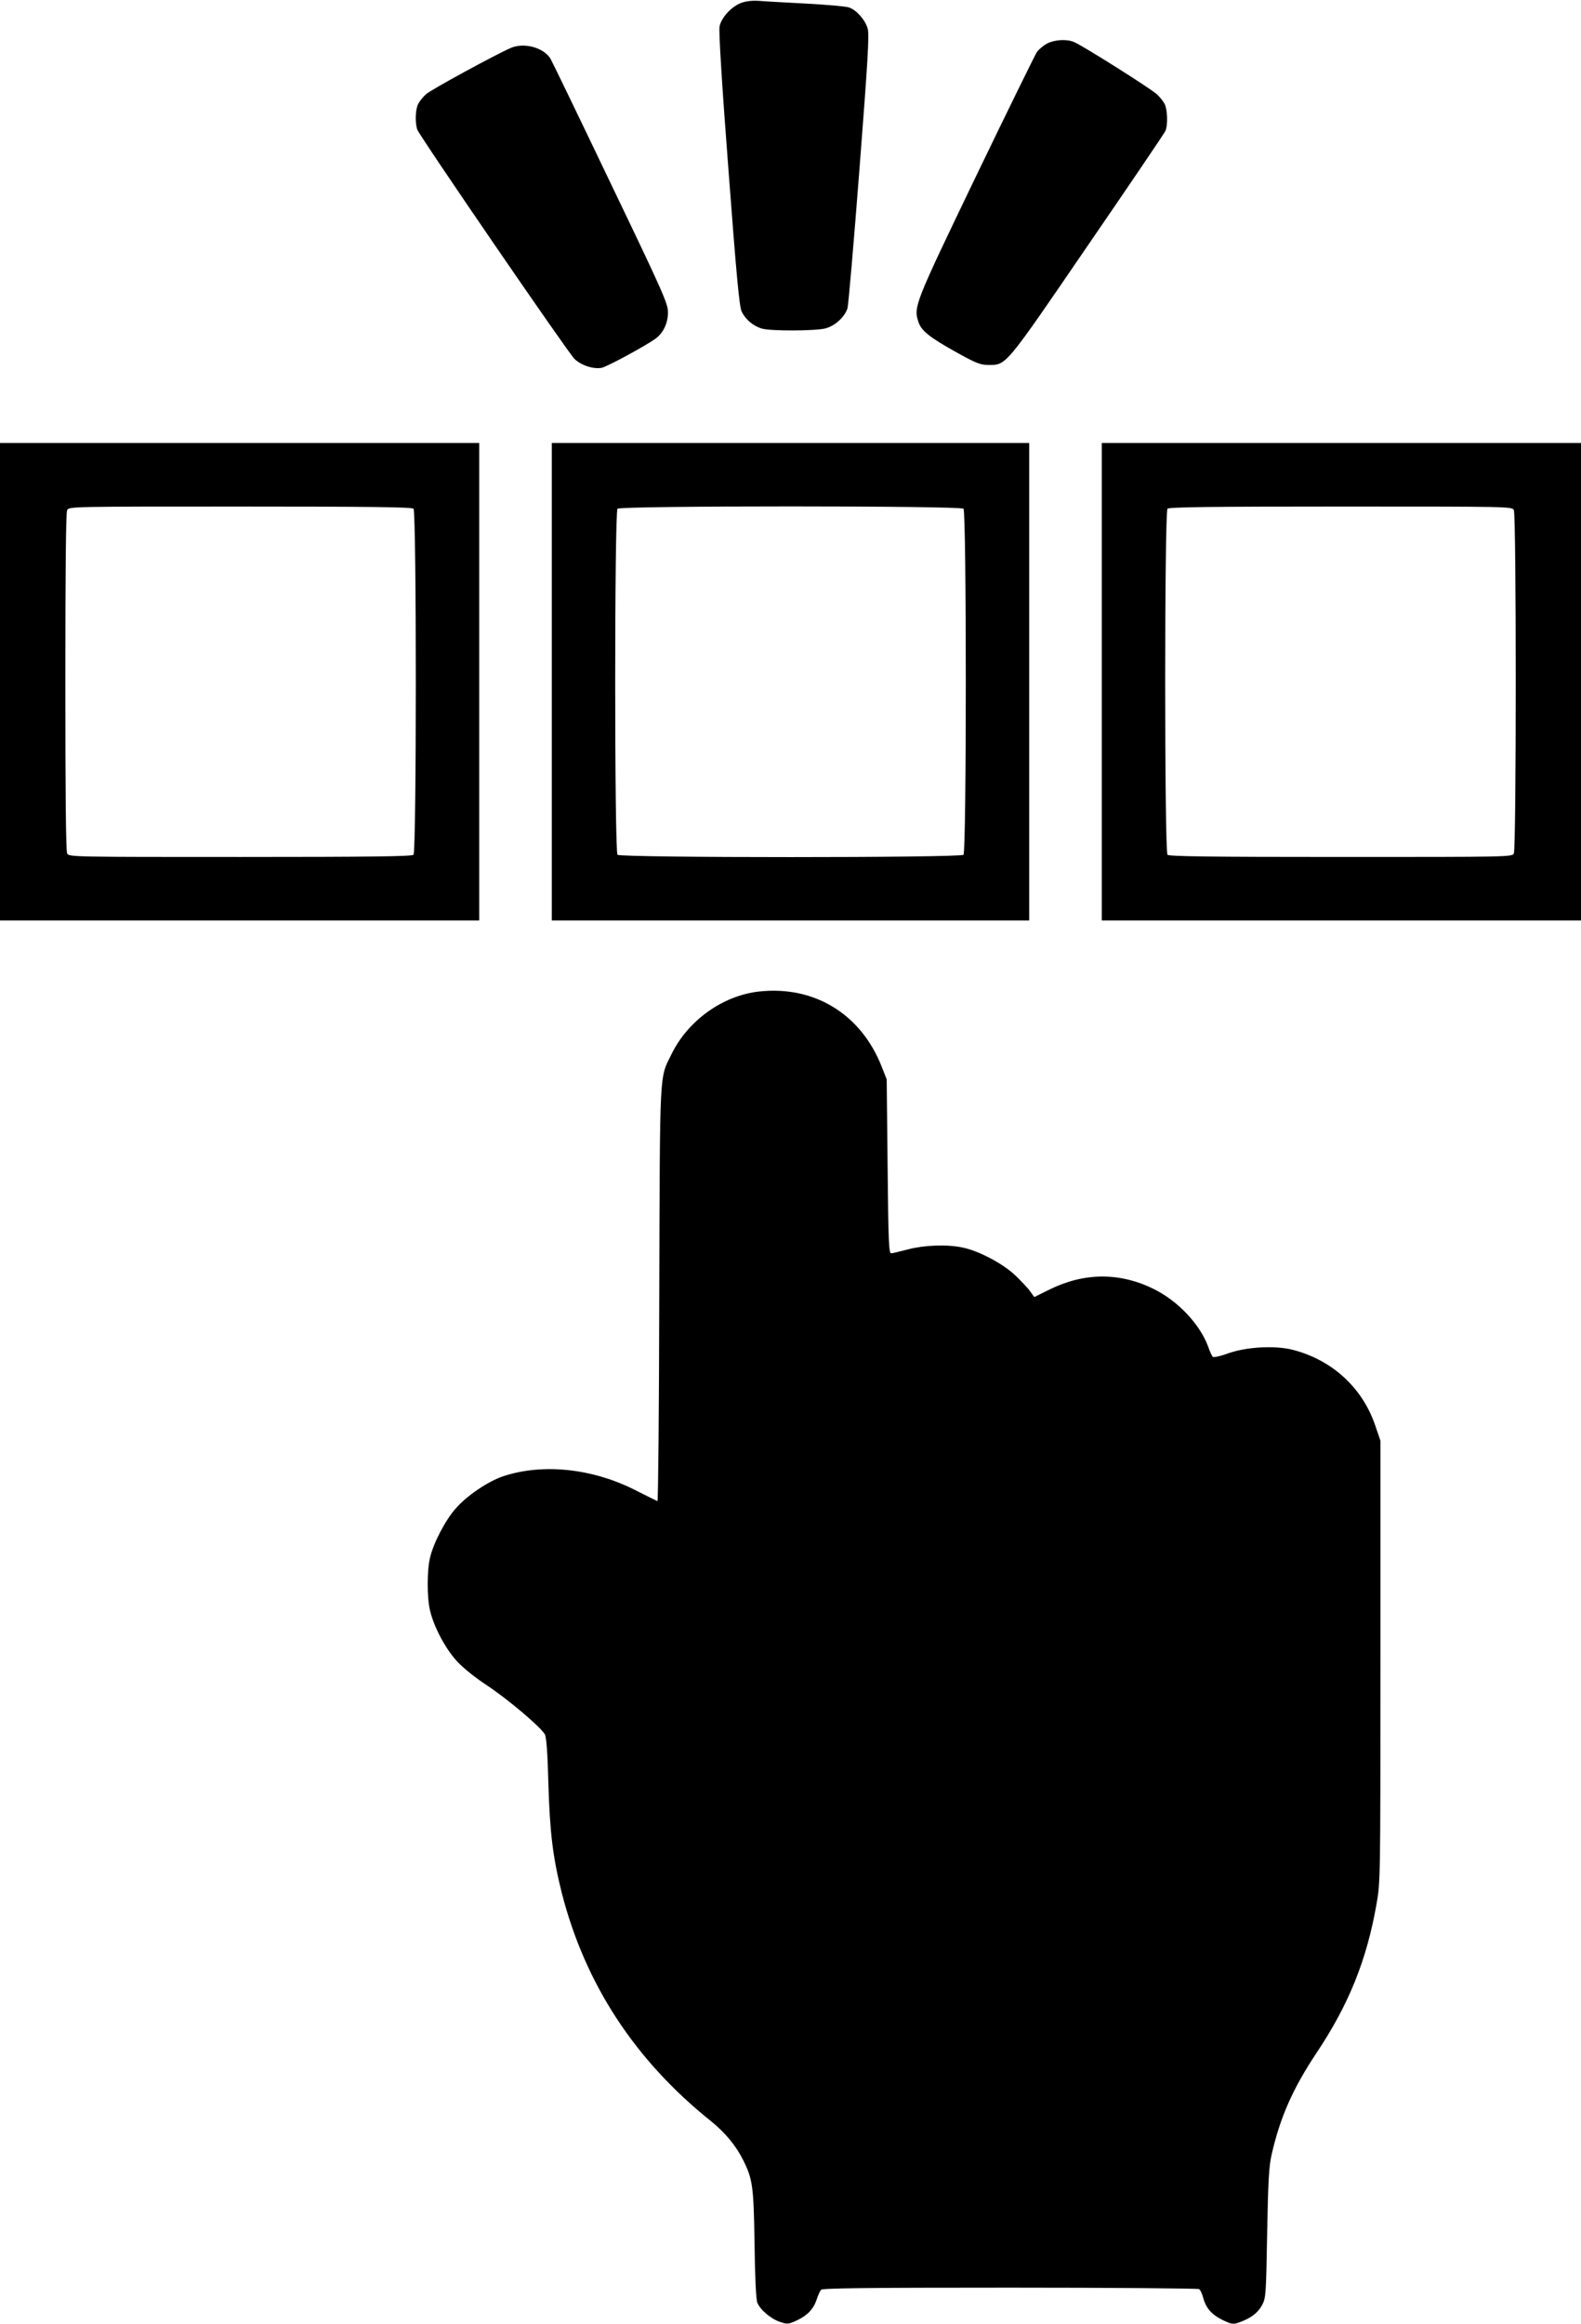
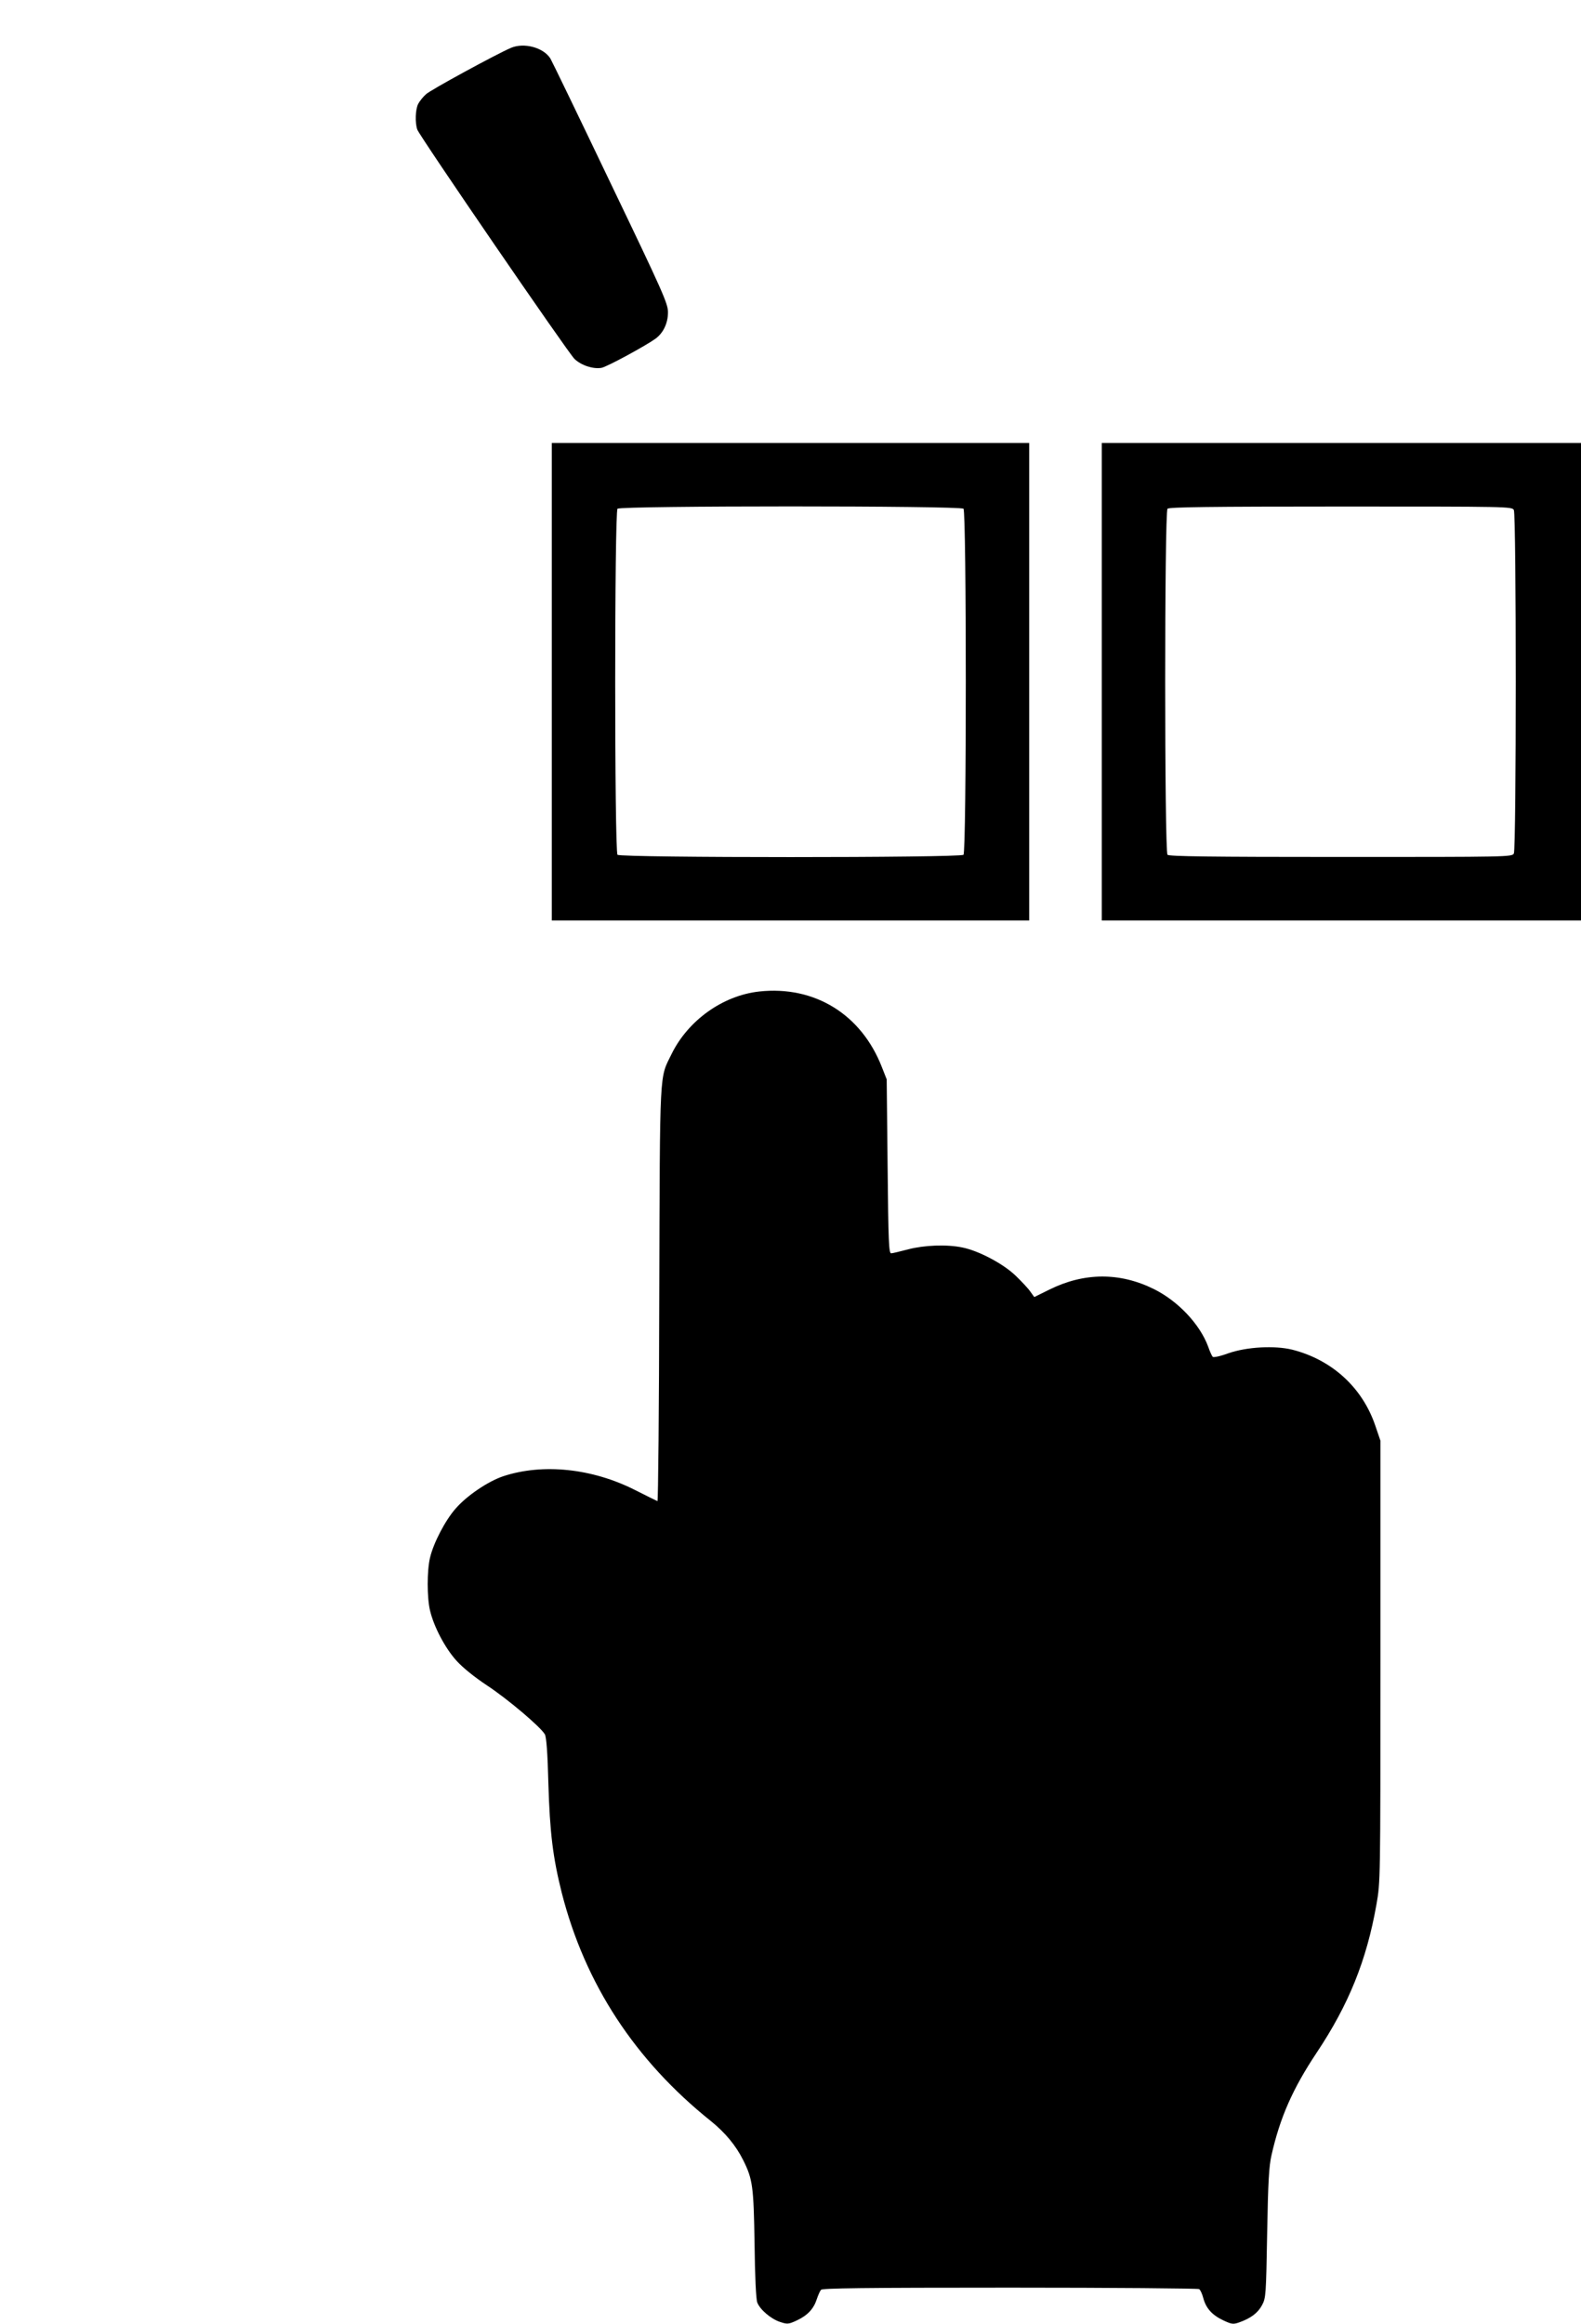
<svg xmlns="http://www.w3.org/2000/svg" version="1.0" width="871pt" height="1280pt" viewBox="0 0 871 1280" preserveAspectRatio="xMidYMid meet">
  <g transform="translate(0,1280) scale(0.1,-0.1)" fill="#000000" stroke="none">
-     <path d="M4083 12784 c-53 -20 -110 -81 -119 -131 -5 -23 14 -331 49 -786 44 -584 60 -756 73 -783 21 -44 64 -80 112 -94 50 -14 292 -13 349 1 53 14 106 62 122 111 5 18 35 364 66 768 46 595 55 742 45 773 -14 49 -63 103 -103 116 -18 6 -122 15 -232 21 -110 6 -227 12 -260 15 -40 3 -74 -1 -102 -11z" />
-     <path d="M5768 12560 c-20 -11 -45 -32 -56 -47 -10 -16 -162 -325 -337 -688 -337 -701 -343 -715 -315 -799 16 -48 61 -84 210 -167 108 -60 131 -69 175 -69 100 0 88 -15 546 655 230 335 423 620 429 633 15 33 12 118 -4 150 -8 15 -27 39 -43 53 -34 32 -417 273 -457 288 -42 17 -107 12 -148 -9z" />
-     <path d="M2814 12536 c-85 -37 -443 -232 -467 -255 -16 -14 -35 -38 -43 -53 -16 -31 -18 -105 -5 -142 16 -41 830 -1228 866 -1263 38 -36 103 -57 149 -49 31 6 244 122 298 161 43 32 68 86 68 145 0 48 -26 107 -317 713 -174 364 -323 672 -331 685 -39 61 -146 89 -218 58z" />
-     <path d="M0 9045 l0 -1315 1320 0 1320 0 0 1315 0 1315 -1320 0 -1320 0 0 -1315z m2278 953 c17 -17 17 -1889 0 -1906 -9 -9 -235 -12 -955 -12 -921 0 -943 0 -953 19 -7 13 -10 327 -10 946 0 619 3 933 10 946 10 19 32 19 953 19 720 0 946 -3 955 -12z" />
+     <path d="M2814 12536 c-85 -37 -443 -232 -467 -255 -16 -14 -35 -38 -43 -53 -16 -31 -18 -105 -5 -142 16 -41 830 -1228 866 -1263 38 -36 103 -57 149 -49 31 6 244 122 298 161 43 32 68 86 68 145 0 48 -26 107 -317 713 -174 364 -323 672 -331 685 -39 61 -146 89 -218 58" />
    <path d="M3040 9045 l0 -1315 1315 0 1315 0 0 1315 0 1315 -1315 0 -1315 0 0 -1315z m2268 953 c17 -17 17 -1889 0 -1906 -17 -17 -1889 -17 -1906 0 -17 17 -17 1889 0 1906 17 17 1889 17 1906 0z" />
    <path d="M6070 9045 l0 -1315 1320 0 1320 0 0 1315 0 1315 -1320 0 -1320 0 0 -1315z m2270 946 c14 -27 14 -1865 0 -1892 -10 -19 -32 -19 -953 -19 -720 0 -946 3 -955 12 -17 17 -17 1889 0 1906 9 9 235 12 955 12 921 0 943 0 953 -19z" />
    <path d="M4183 7339 c-201 -22 -392 -159 -483 -344 -68 -139 -64 -60 -68 -1323 -1 -629 -6 -1142 -10 -1140 -5 2 -60 29 -123 61 -237 120 -509 148 -727 76 -83 -28 -199 -106 -261 -177 -57 -64 -123 -190 -142 -272 -17 -71 -17 -219 0 -290 21 -90 84 -209 146 -277 34 -38 100 -91 168 -136 114 -75 297 -230 319 -270 8 -15 15 -103 19 -267 8 -274 25 -411 74 -606 128 -501 403 -922 822 -1257 78 -63 137 -134 177 -214 53 -106 58 -145 63 -463 2 -174 8 -306 15 -322 15 -39 76 -91 126 -107 39 -13 46 -13 93 9 59 28 92 64 109 117 7 21 17 44 23 51 7 9 228 12 1041 12 567 0 1036 -4 1042 -8 7 -4 17 -26 23 -49 15 -57 49 -94 110 -123 47 -22 55 -23 89 -11 64 23 102 52 125 95 21 39 22 56 28 396 5 282 10 370 24 430 47 208 117 366 248 563 177 265 276 510 330 817 22 124 22 131 22 1340 l0 1215 -28 82 c-71 210 -238 363 -457 419 -97 24 -251 16 -354 -20 -43 -16 -81 -24 -85 -19 -4 4 -16 29 -25 56 -46 124 -166 251 -299 317 -188 93 -384 92 -576 -3 l-83 -41 -21 29 c-11 17 -48 56 -81 88 -68 66 -204 138 -294 156 -85 18 -210 13 -298 -10 -43 -11 -86 -22 -94 -22 -13 -2 -16 59 -20 478 l-5 480 -26 66 c-113 292 -371 451 -676 418z" />
  </g>
</svg>